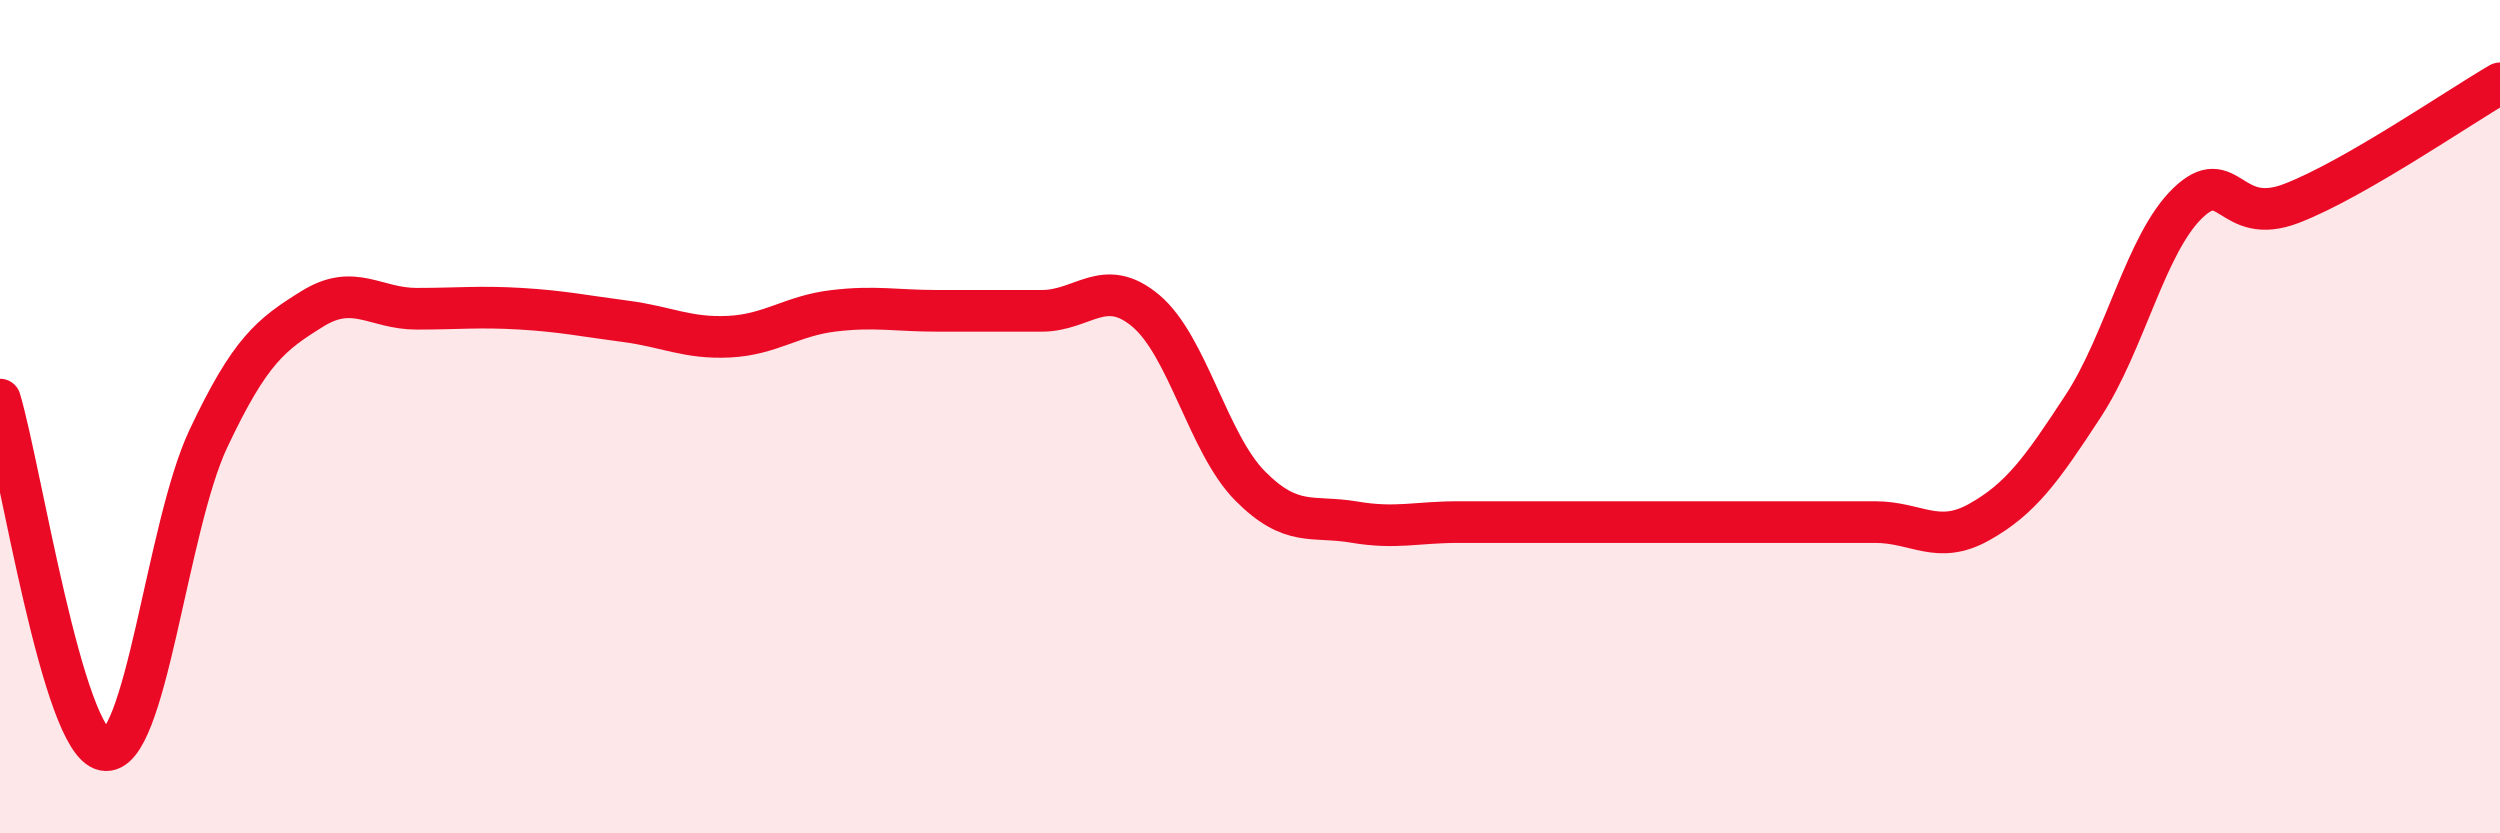
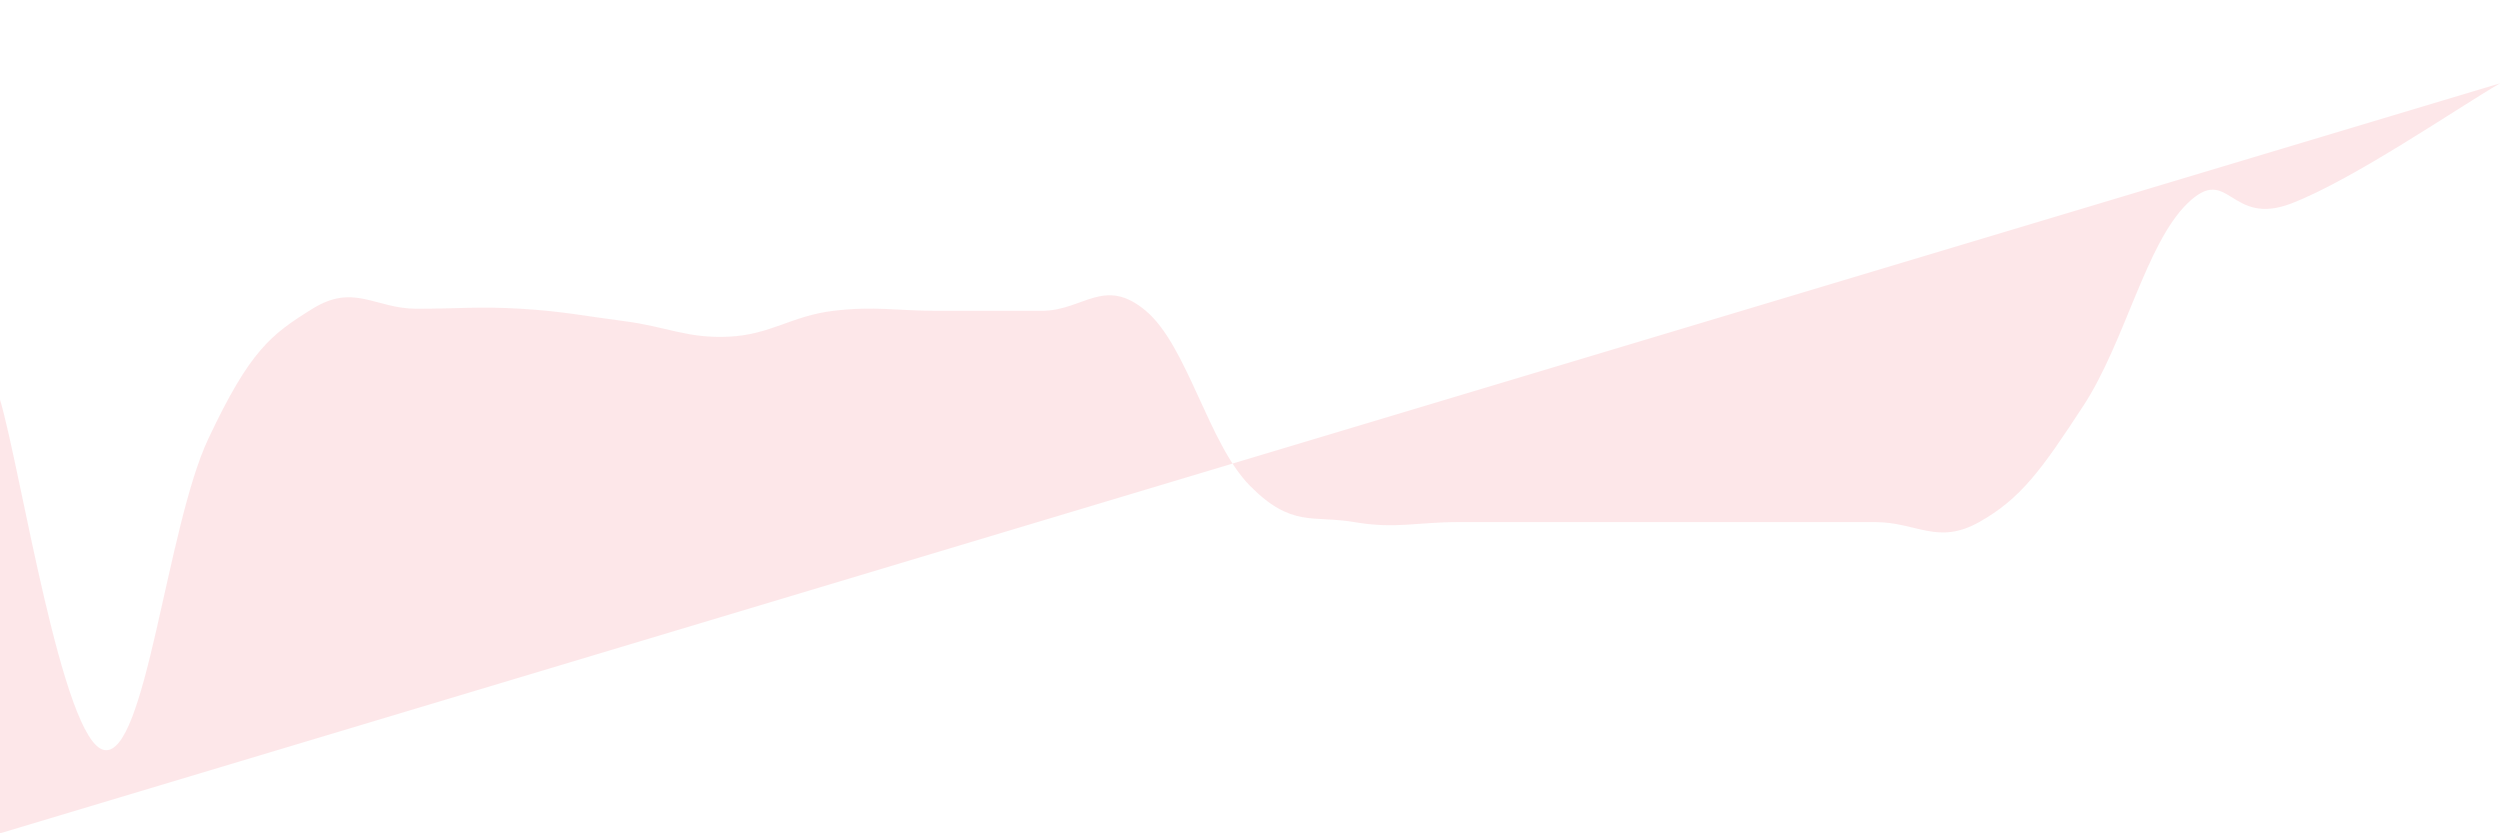
<svg xmlns="http://www.w3.org/2000/svg" width="60" height="20" viewBox="0 0 60 20">
-   <path d="M 0,9.59 C 0.5,11.27 1.5,17.81 2.5,18 C 3.5,18.19 4,12.65 5,10.53 C 6,8.41 6.5,8.03 7.5,7.41 C 8.5,6.79 9,7.41 10,7.41 C 11,7.41 11.5,7.35 12.5,7.41 C 13.5,7.47 14,7.58 15,7.71 C 16,7.84 16.5,8.13 17.5,8.08 C 18.5,8.03 19,7.58 20,7.46 C 21,7.34 21.5,7.46 22.5,7.46 C 23.5,7.46 24,7.46 25,7.46 C 26,7.46 26.5,6.62 27.5,7.46 C 28.5,8.3 29,10.65 30,11.66 C 31,12.67 31.5,12.36 32.5,12.53 C 33.5,12.7 34,12.53 35,12.53 C 36,12.53 36.5,12.53 37.5,12.53 C 38.5,12.53 39,12.53 40,12.53 C 41,12.53 41.5,12.53 42.5,12.53 C 43.5,12.53 44,12.53 45,12.53 C 46,12.53 46.5,13.09 47.5,12.53 C 48.5,11.97 49,11.27 50,9.74 C 51,8.21 51.5,5.85 52.5,4.88 C 53.5,3.91 53.5,5.46 55,4.88 C 56.5,4.3 59,2.58 60,2L60 20L0 20Z" fill="#EB0A25" opacity="0.1" stroke-linecap="round" stroke-linejoin="round" />
-   <path d="M 0,9.59 C 0.5,11.27 1.5,17.81 2.5,18 C 3.5,18.19 4,12.65 5,10.53 C 6,8.41 6.5,8.03 7.5,7.41 C 8.5,6.79 9,7.41 10,7.41 C 11,7.41 11.5,7.35 12.5,7.41 C 13.5,7.47 14,7.58 15,7.71 C 16,7.84 16.5,8.13 17.5,8.08 C 18.5,8.03 19,7.58 20,7.46 C 21,7.34 21.5,7.46 22.5,7.46 C 23.5,7.46 24,7.46 25,7.46 C 26,7.46 26.5,6.62 27.5,7.46 C 28.5,8.3 29,10.65 30,11.66 C 31,12.67 31.5,12.36 32.5,12.53 C 33.5,12.7 34,12.53 35,12.53 C 36,12.53 36.5,12.53 37.5,12.53 C 38.5,12.53 39,12.53 40,12.53 C 41,12.53 41.5,12.53 42.5,12.53 C 43.5,12.53 44,12.53 45,12.53 C 46,12.53 46.5,13.09 47.5,12.53 C 48.5,11.97 49,11.27 50,9.74 C 51,8.21 51.5,5.85 52.5,4.88 C 53.5,3.91 53.5,5.46 55,4.88 C 56.5,4.3 59,2.58 60,2" stroke="#EB0A25" stroke-width="1" fill="none" stroke-linecap="round" stroke-linejoin="round" />
+   <path d="M 0,9.59 C 0.5,11.27 1.5,17.81 2.5,18 C 3.5,18.19 4,12.65 5,10.53 C 6,8.41 6.5,8.03 7.5,7.41 C 8.5,6.79 9,7.41 10,7.41 C 11,7.41 11.5,7.35 12.5,7.41 C 13.5,7.47 14,7.58 15,7.71 C 16,7.84 16.5,8.13 17.5,8.08 C 18.5,8.03 19,7.58 20,7.46 C 21,7.34 21.5,7.46 22.5,7.46 C 23.5,7.46 24,7.46 25,7.46 C 26,7.46 26.5,6.62 27.5,7.46 C 28.5,8.3 29,10.65 30,11.66 C 31,12.67 31.5,12.36 32.5,12.53 C 33.5,12.7 34,12.53 35,12.53 C 36,12.53 36.5,12.53 37.5,12.53 C 38.5,12.53 39,12.53 40,12.53 C 41,12.53 41.5,12.53 42.5,12.53 C 43.5,12.53 44,12.53 45,12.53 C 46,12.53 46.5,13.09 47.5,12.53 C 48.5,11.97 49,11.27 50,9.74 C 51,8.21 51.5,5.85 52.5,4.88 C 53.5,3.91 53.5,5.46 55,4.88 C 56.5,4.3 59,2.58 60,2L0 20Z" fill="#EB0A25" opacity="0.1" stroke-linecap="round" stroke-linejoin="round" />
</svg>